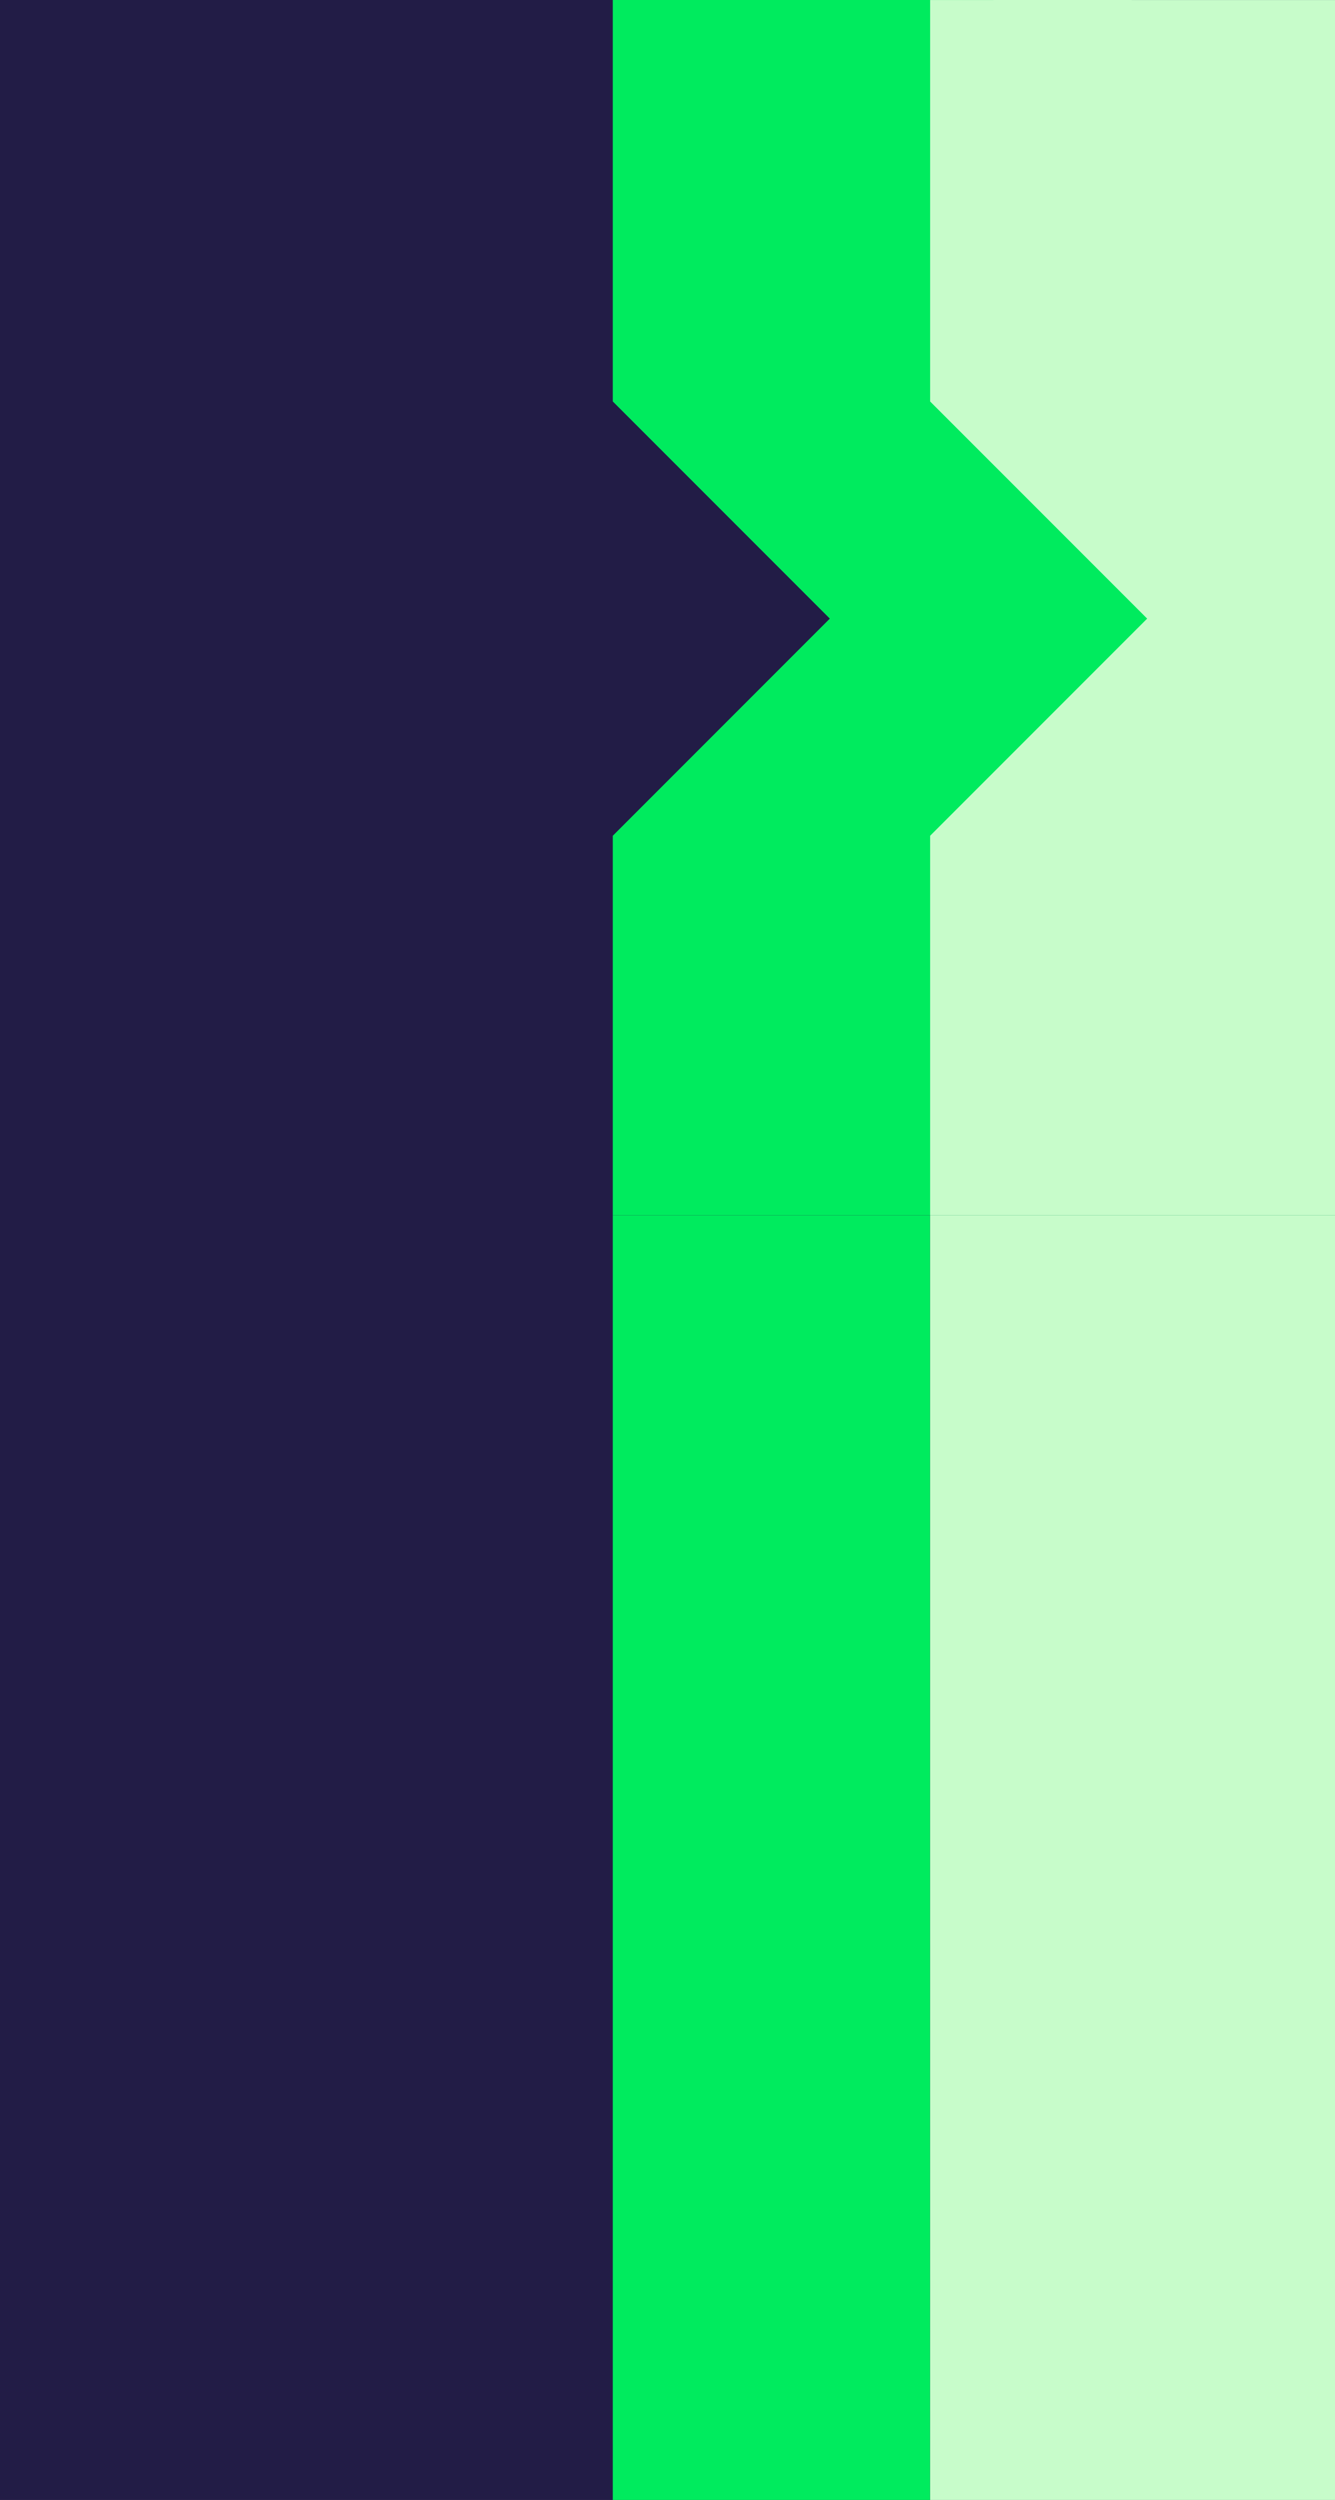
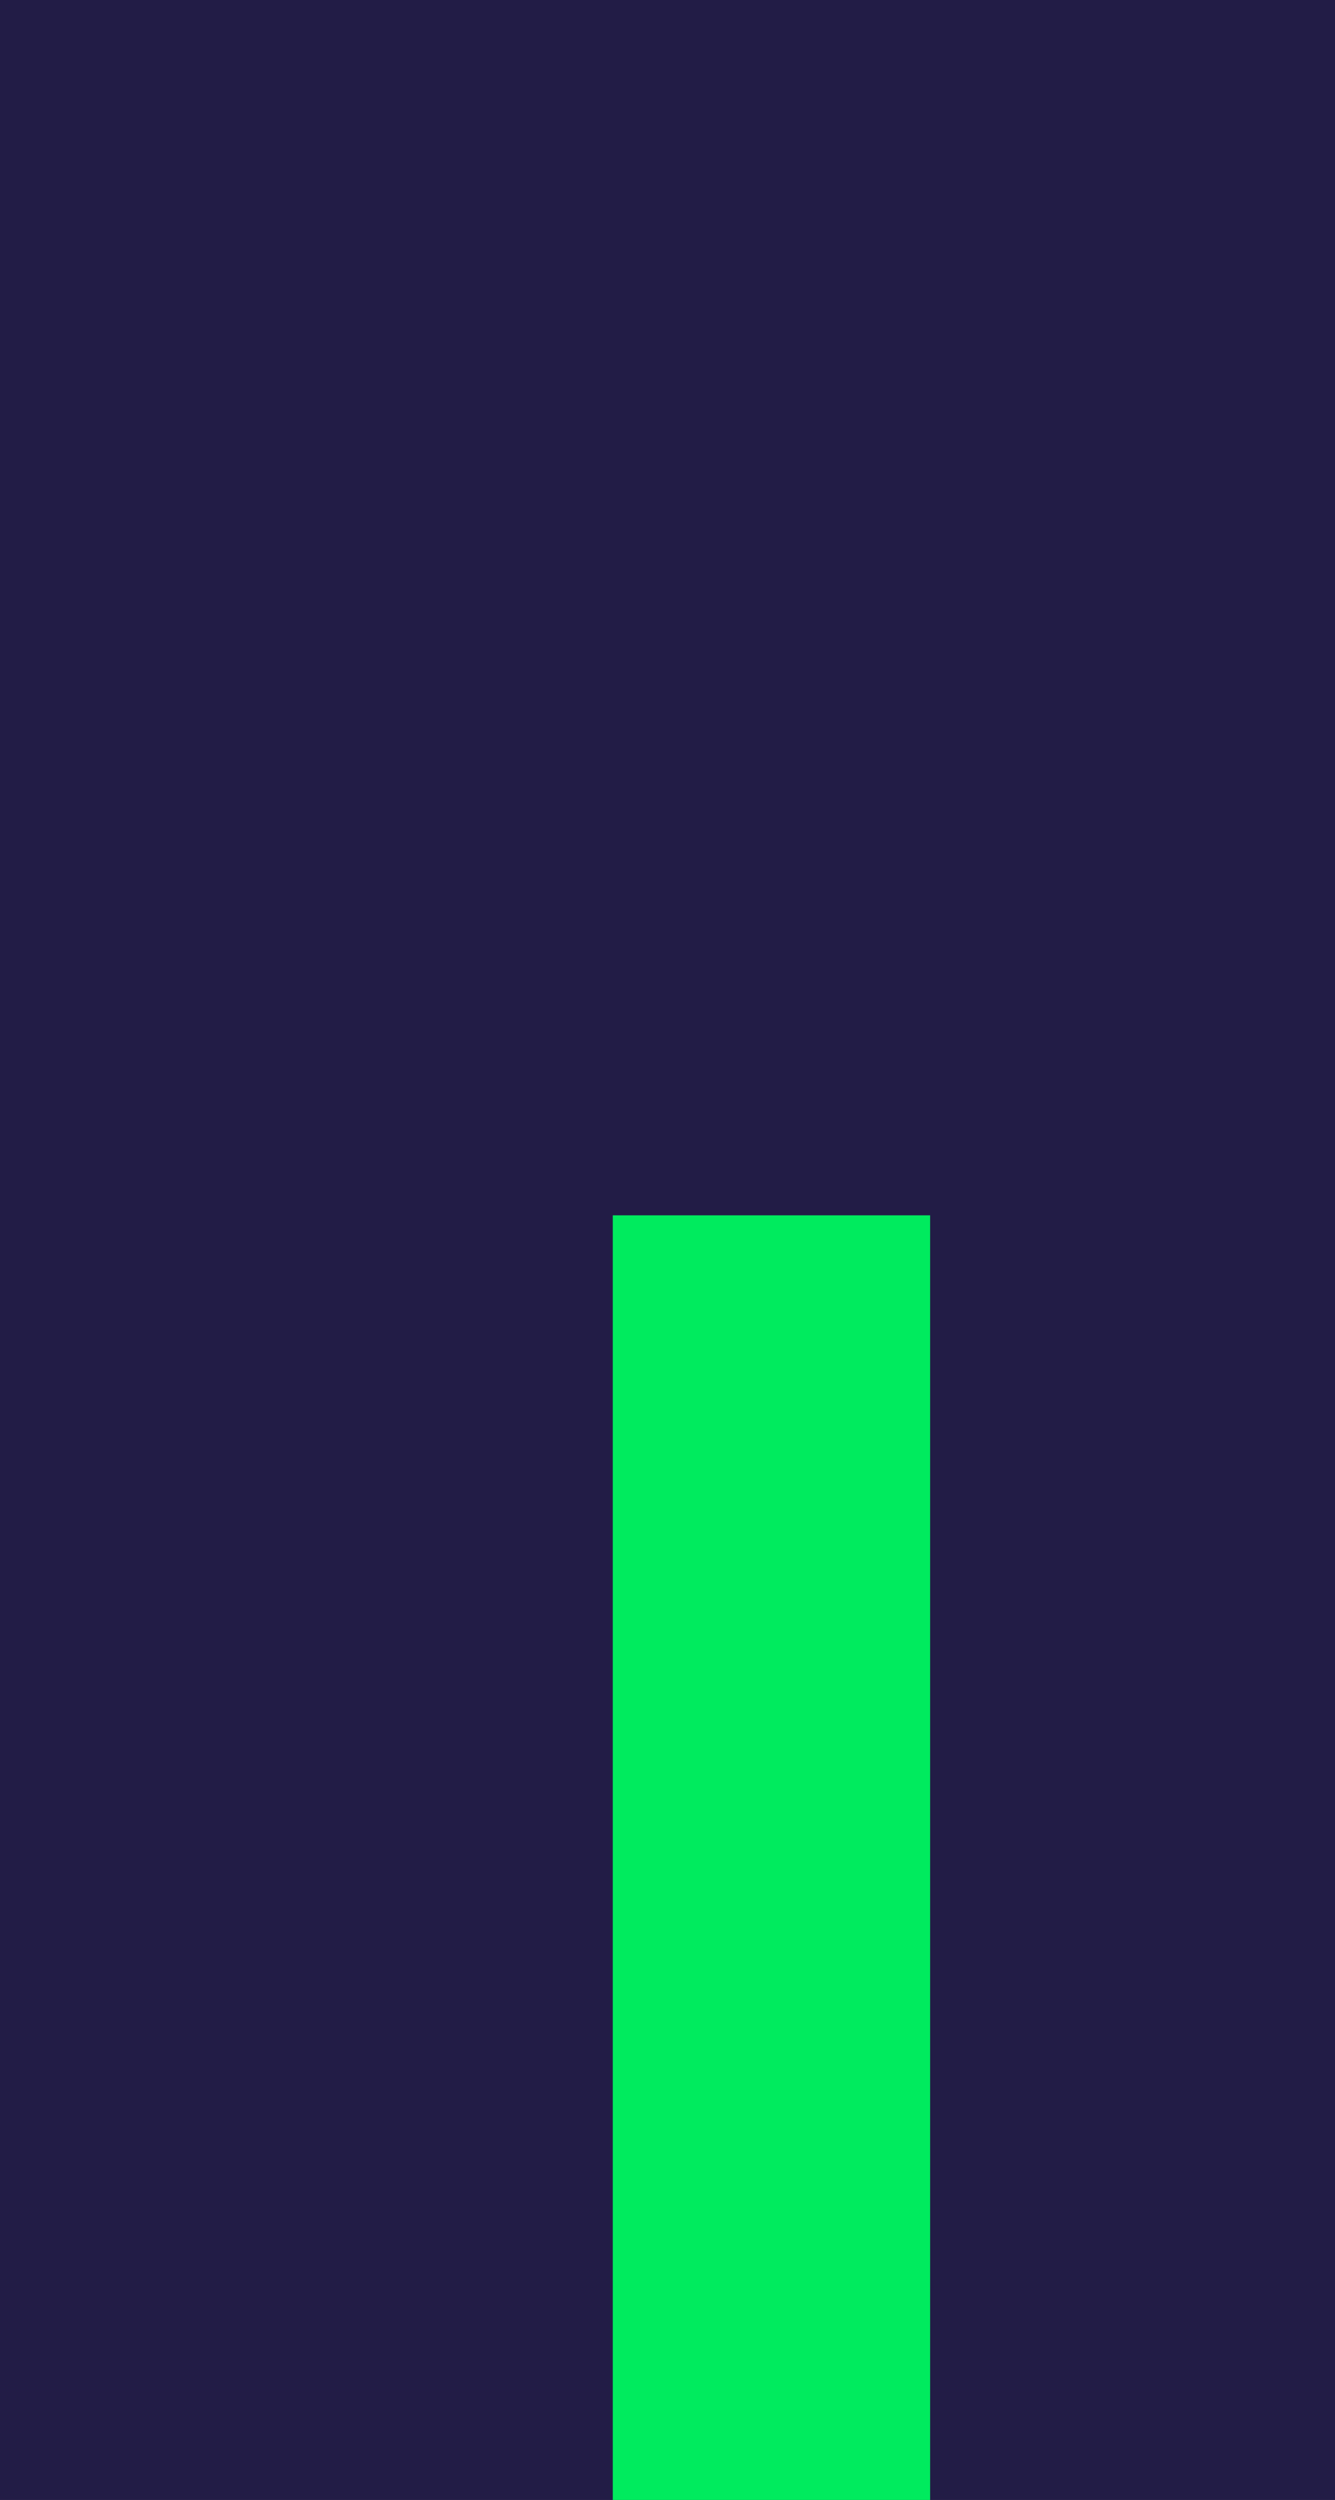
<svg xmlns="http://www.w3.org/2000/svg" width="732" height="100%" viewBox="0 0 732 1370" fill="none">
  <rect x="0" y="0" width="732" height="1370" fill="#808080" stroke="none" />
  <rect width="732" height="100%" fill="#221C46" />
  <g clip-path="url(#clip0_5336_54343)">
    <path d="M336 0H510L732 0.5V678H336V458L455 339L336 220V0Z" fill="#00EB5E" />
-     <path d="M510 0.019C510 0.019 616.049 -0.024 684 0.019C702.745 0.03 732 0.019 732 0.019V678H510V458.006L629 339.009L510 220.013V0.019Z" fill="#C7FCCA" />
  </g>
  <path d="M336 1389V666H510V1389H336Z" fill="#00EB5E" />
-   <path d="M510 1399V666H732V1389H510Z" fill="#C7FCCA" />
  <defs>
    <clipPath id="clip0_5336_54343">
-       <rect width="396" height="666" fill="white" transform="translate(336)" />
-     </clipPath>
+       </clipPath>
  </defs>
</svg>